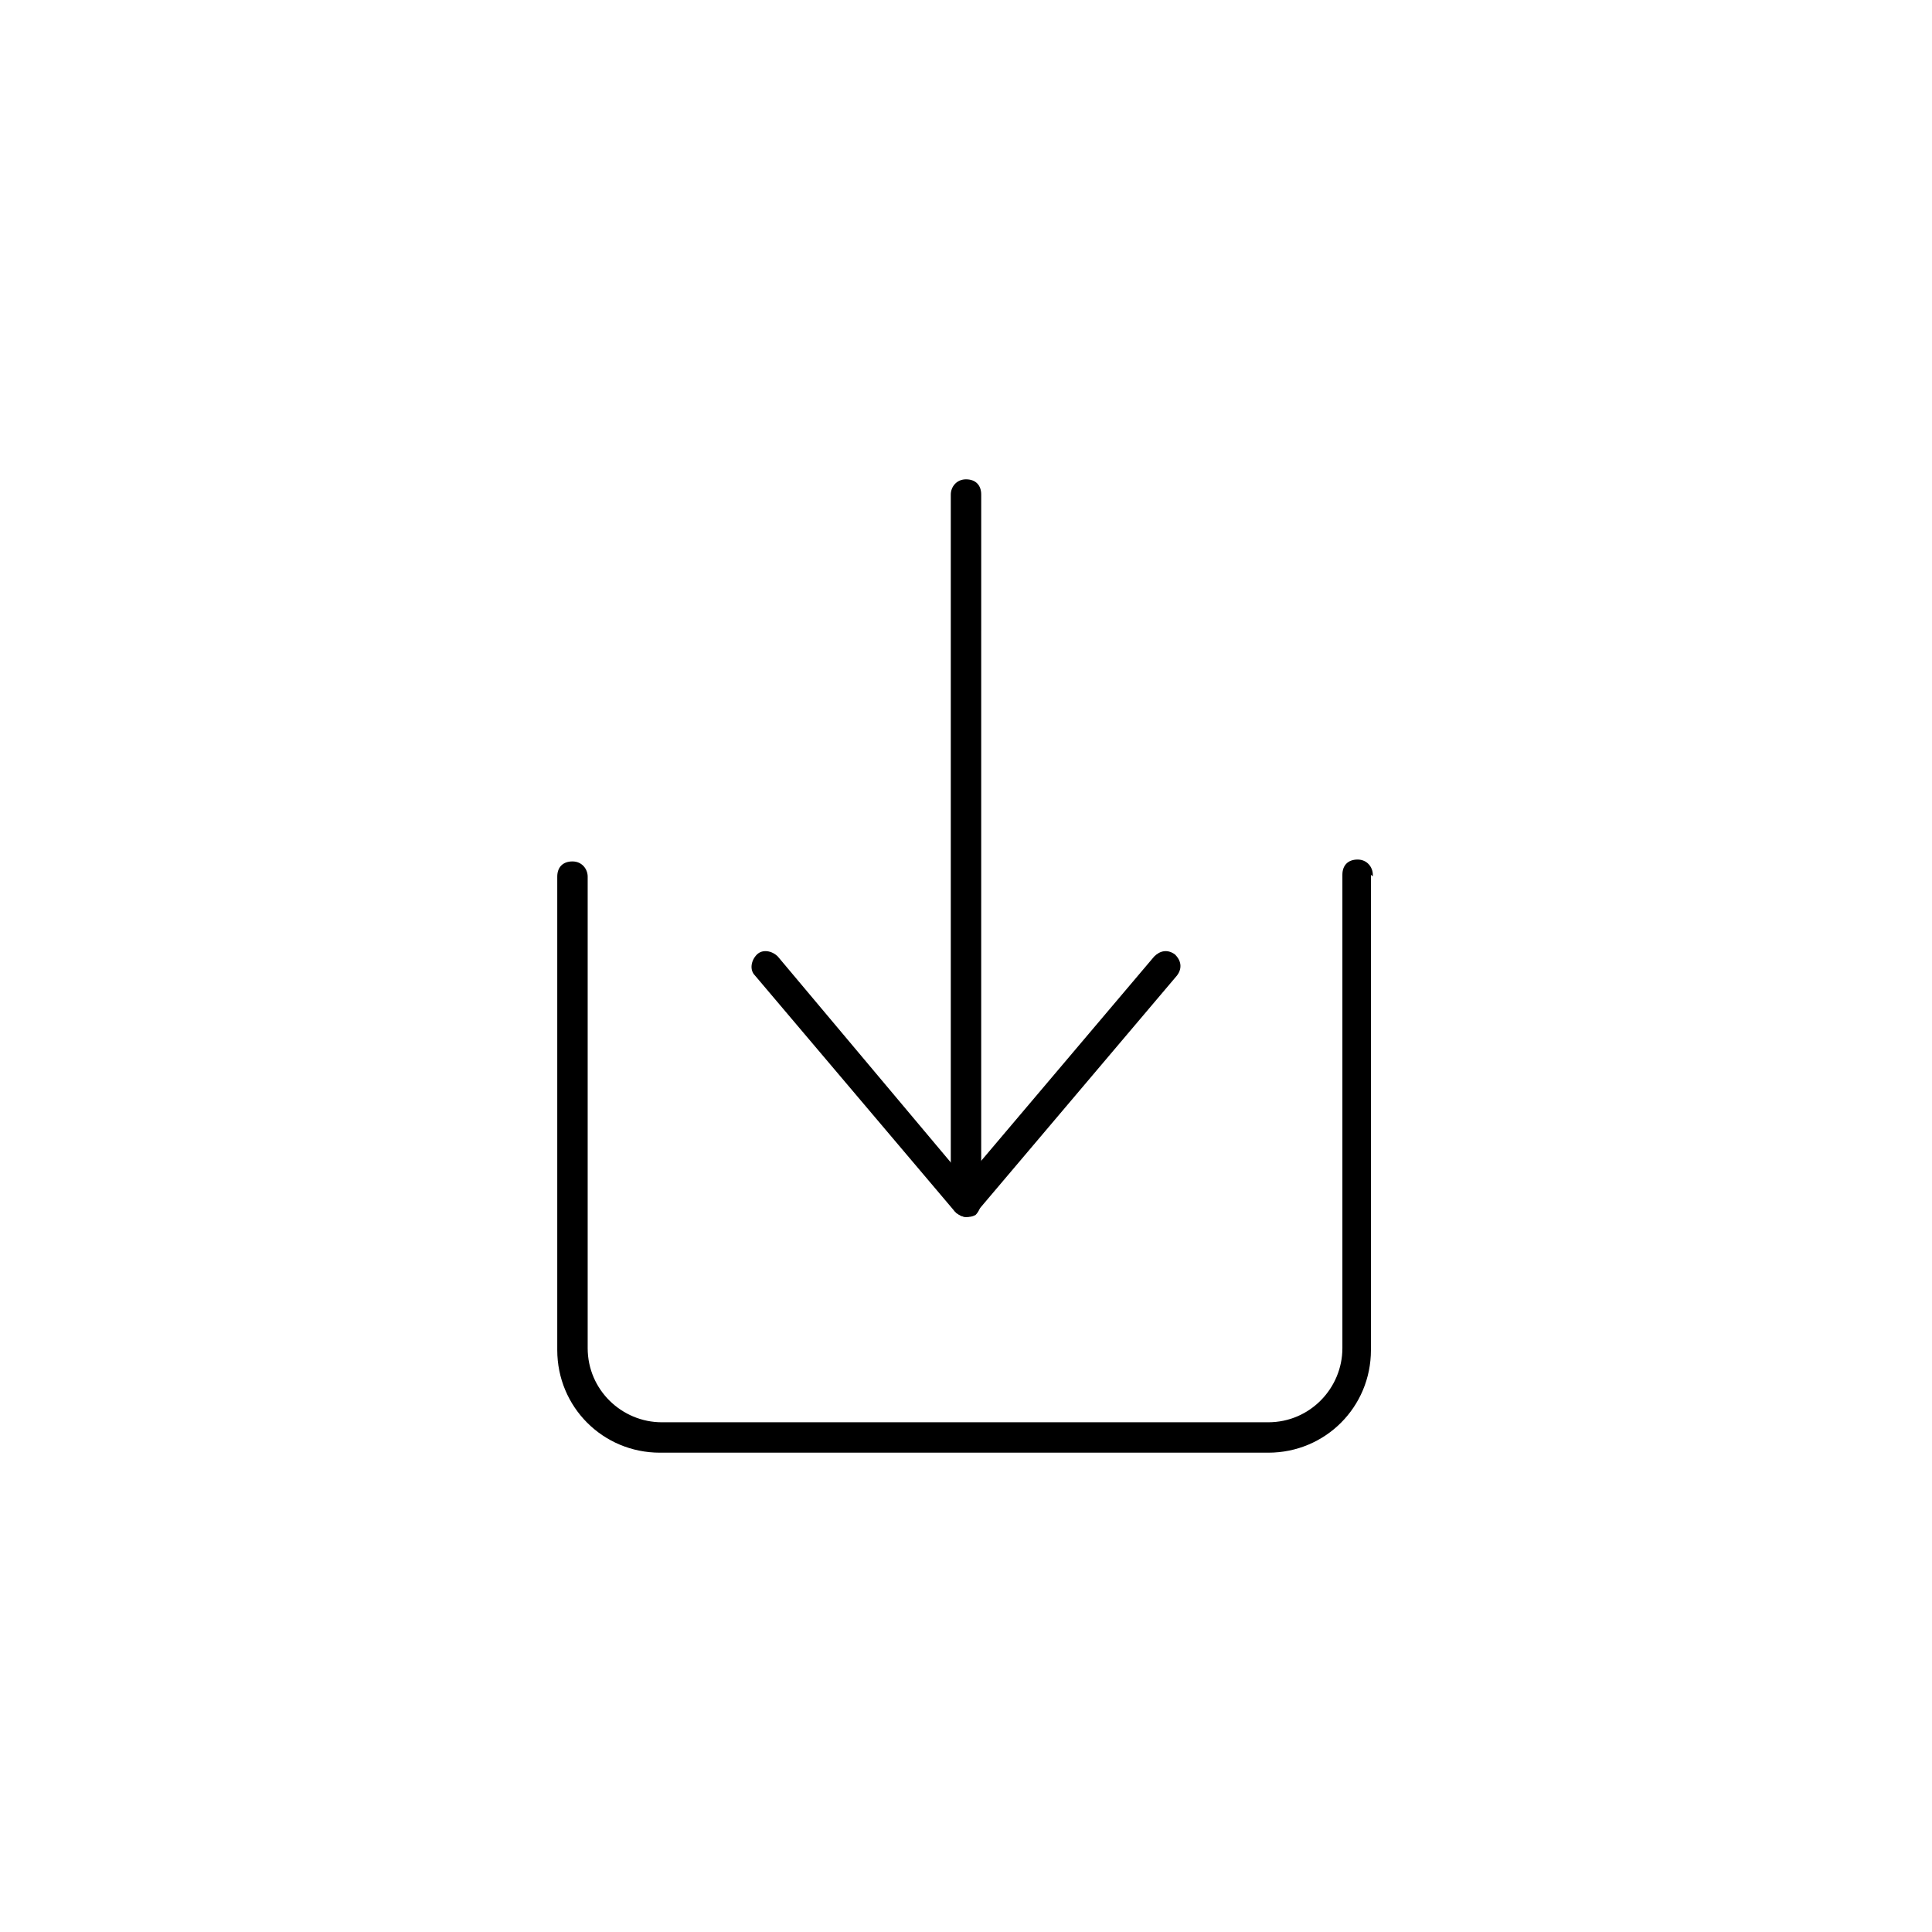
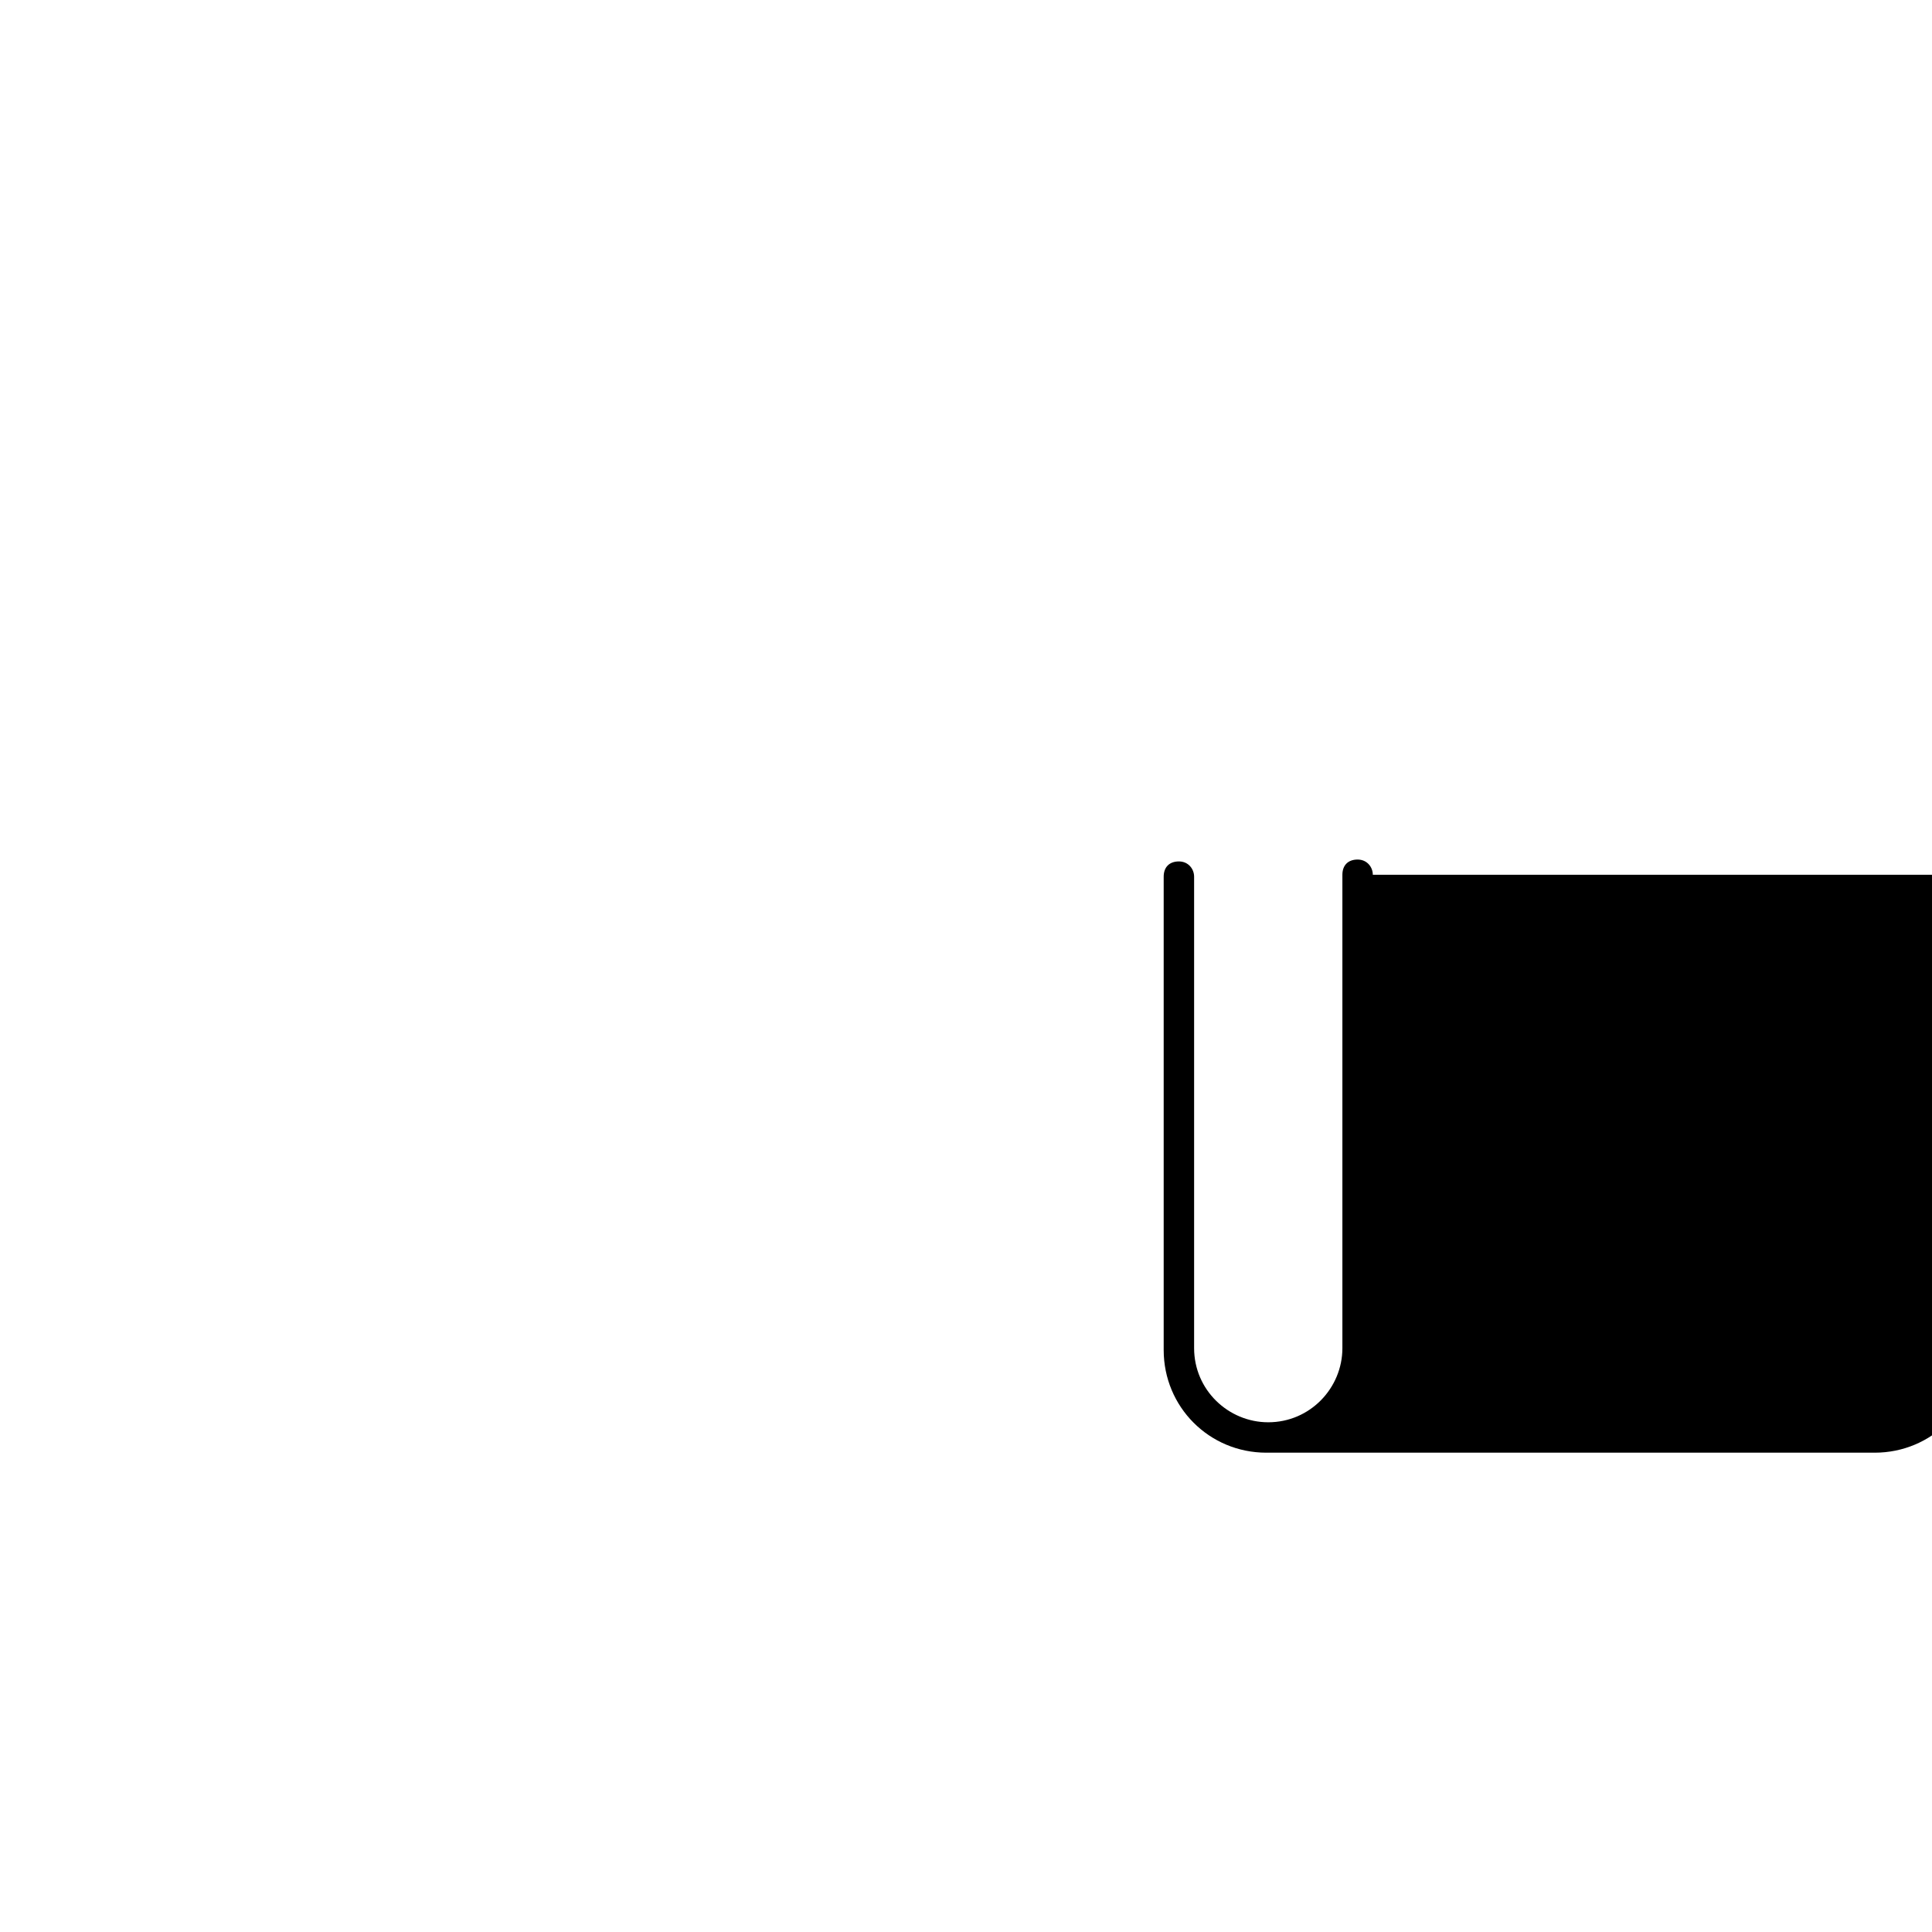
<svg xmlns="http://www.w3.org/2000/svg" fill="#000000" width="800px" height="800px" version="1.1" viewBox="144 144 512 512">
  <g>
-     <path d="m507.81 375.82c0-2.016-1.512-4.031-4.031-4.031s-4.031 1.512-4.031 4.031v125.45c0 10.578-8.566 19.648-19.648 19.648h-160.71c-10.578 0-19.648-8.566-19.648-19.648v-124.95c0-2.016-1.512-4.031-4.031-4.031-2.519 0-4.031 1.512-4.031 4.031v125.45c0 15.113 12.09 27.207 27.207 27.207h161.22c15.113 0 27.207-12.09 27.207-27.207l-0.004-125.95c0.504 0.504 0.504 0.504 0.504 0z" />
-     <path d="m400 459.45c-2.016 0-4.031-1.512-4.031-4.031v-180.36c0-2.016 1.512-4.031 4.031-4.031s4.031 1.512 4.031 4.031l-0.004 180.36c0 2.016-2.012 4.031-4.027 4.031z" />
-     <path d="m400 466.5c-1.008 0-1.512-0.504-2.519-1.008-1.512-1.512-2.016-3.527-0.504-5.543l52.898-62.473c1.512-1.512 3.527-2.016 5.543-0.504 1.512 1.512 2.016 3.527 0.504 5.543l-52.902 62.473c-1.004 1.008-2.012 1.512-3.019 1.512z" />
-     <path d="m400 466.5c-1.008 0-2.016-0.504-3.023-1.512l-52.902-62.473c-1.512-1.512-1.008-4.031 0.504-5.543 1.512-1.512 4.031-1.008 5.543 0.504l52.898 62.98c1.512 1.512 1.008 4.031-0.504 5.543-1.004 0.5-1.508 0.5-2.516 0.5z" />
+     <path d="m507.81 375.82c0-2.016-1.512-4.031-4.031-4.031s-4.031 1.512-4.031 4.031v125.45c0 10.578-8.566 19.648-19.648 19.648c-10.578 0-19.648-8.566-19.648-19.648v-124.95c0-2.016-1.512-4.031-4.031-4.031-2.519 0-4.031 1.512-4.031 4.031v125.45c0 15.113 12.09 27.207 27.207 27.207h161.22c15.113 0 27.207-12.09 27.207-27.207l-0.004-125.95c0.504 0.504 0.504 0.504 0.504 0z" />
  </g>
</svg>